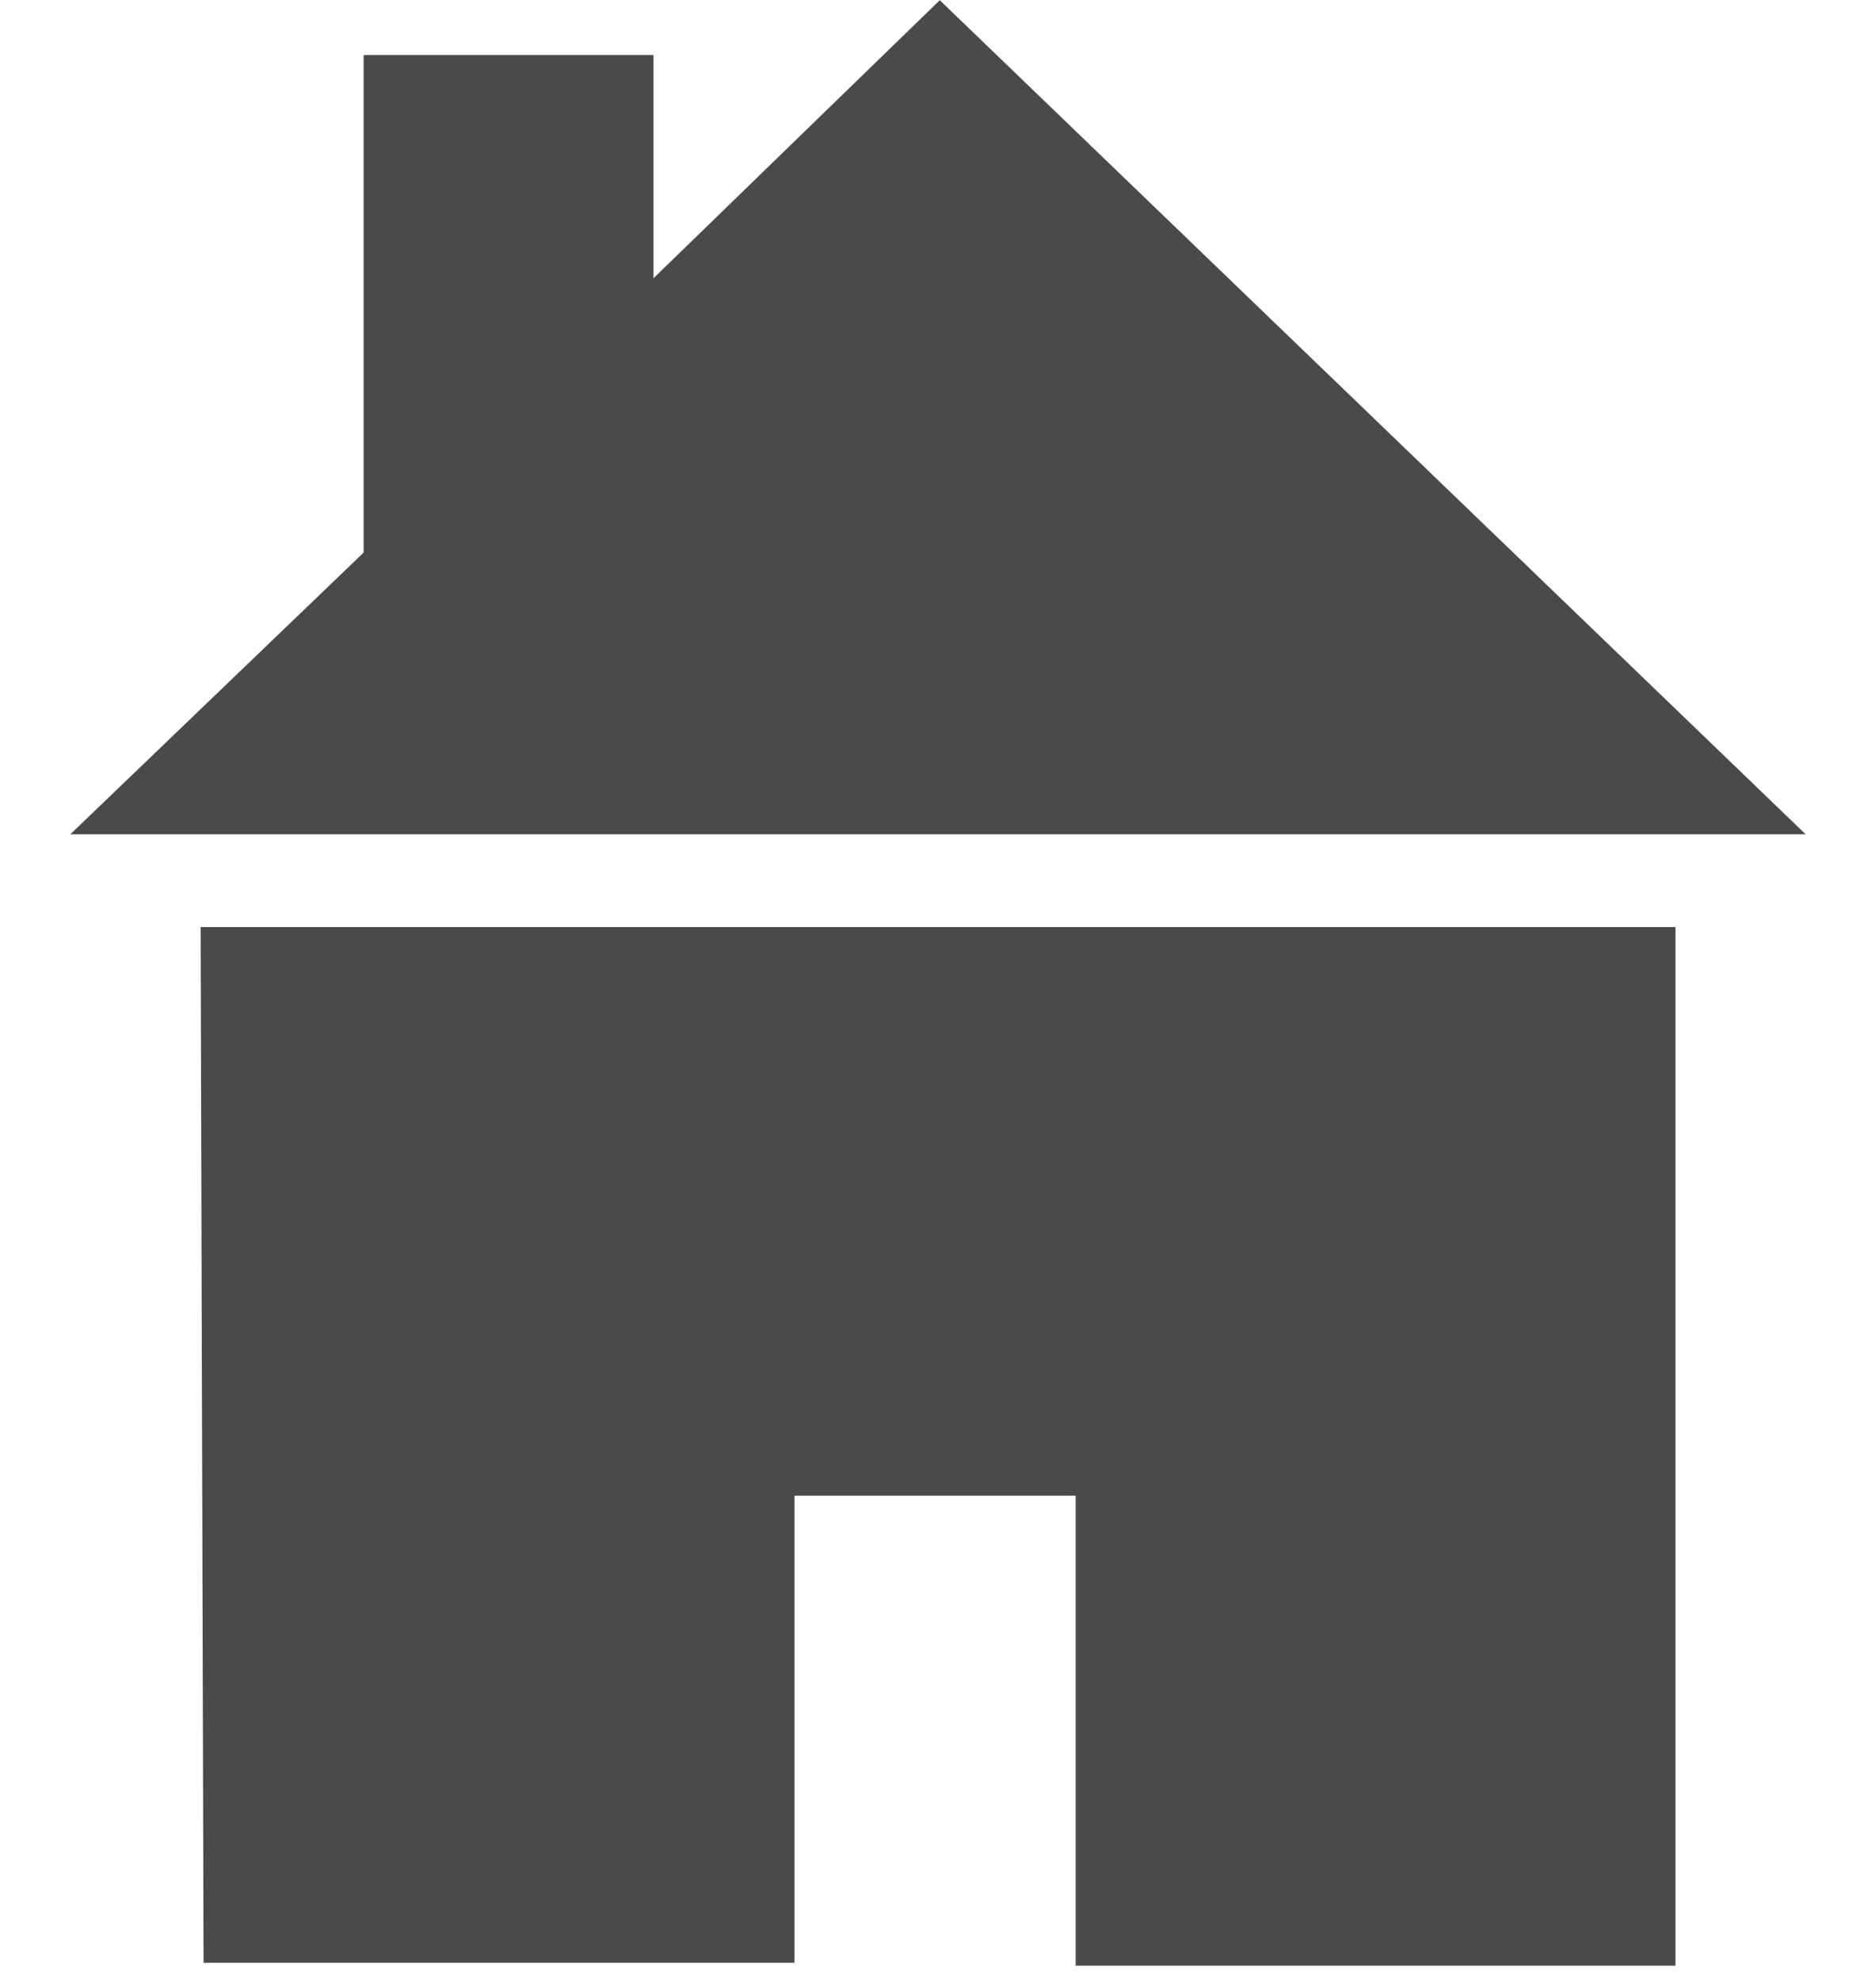
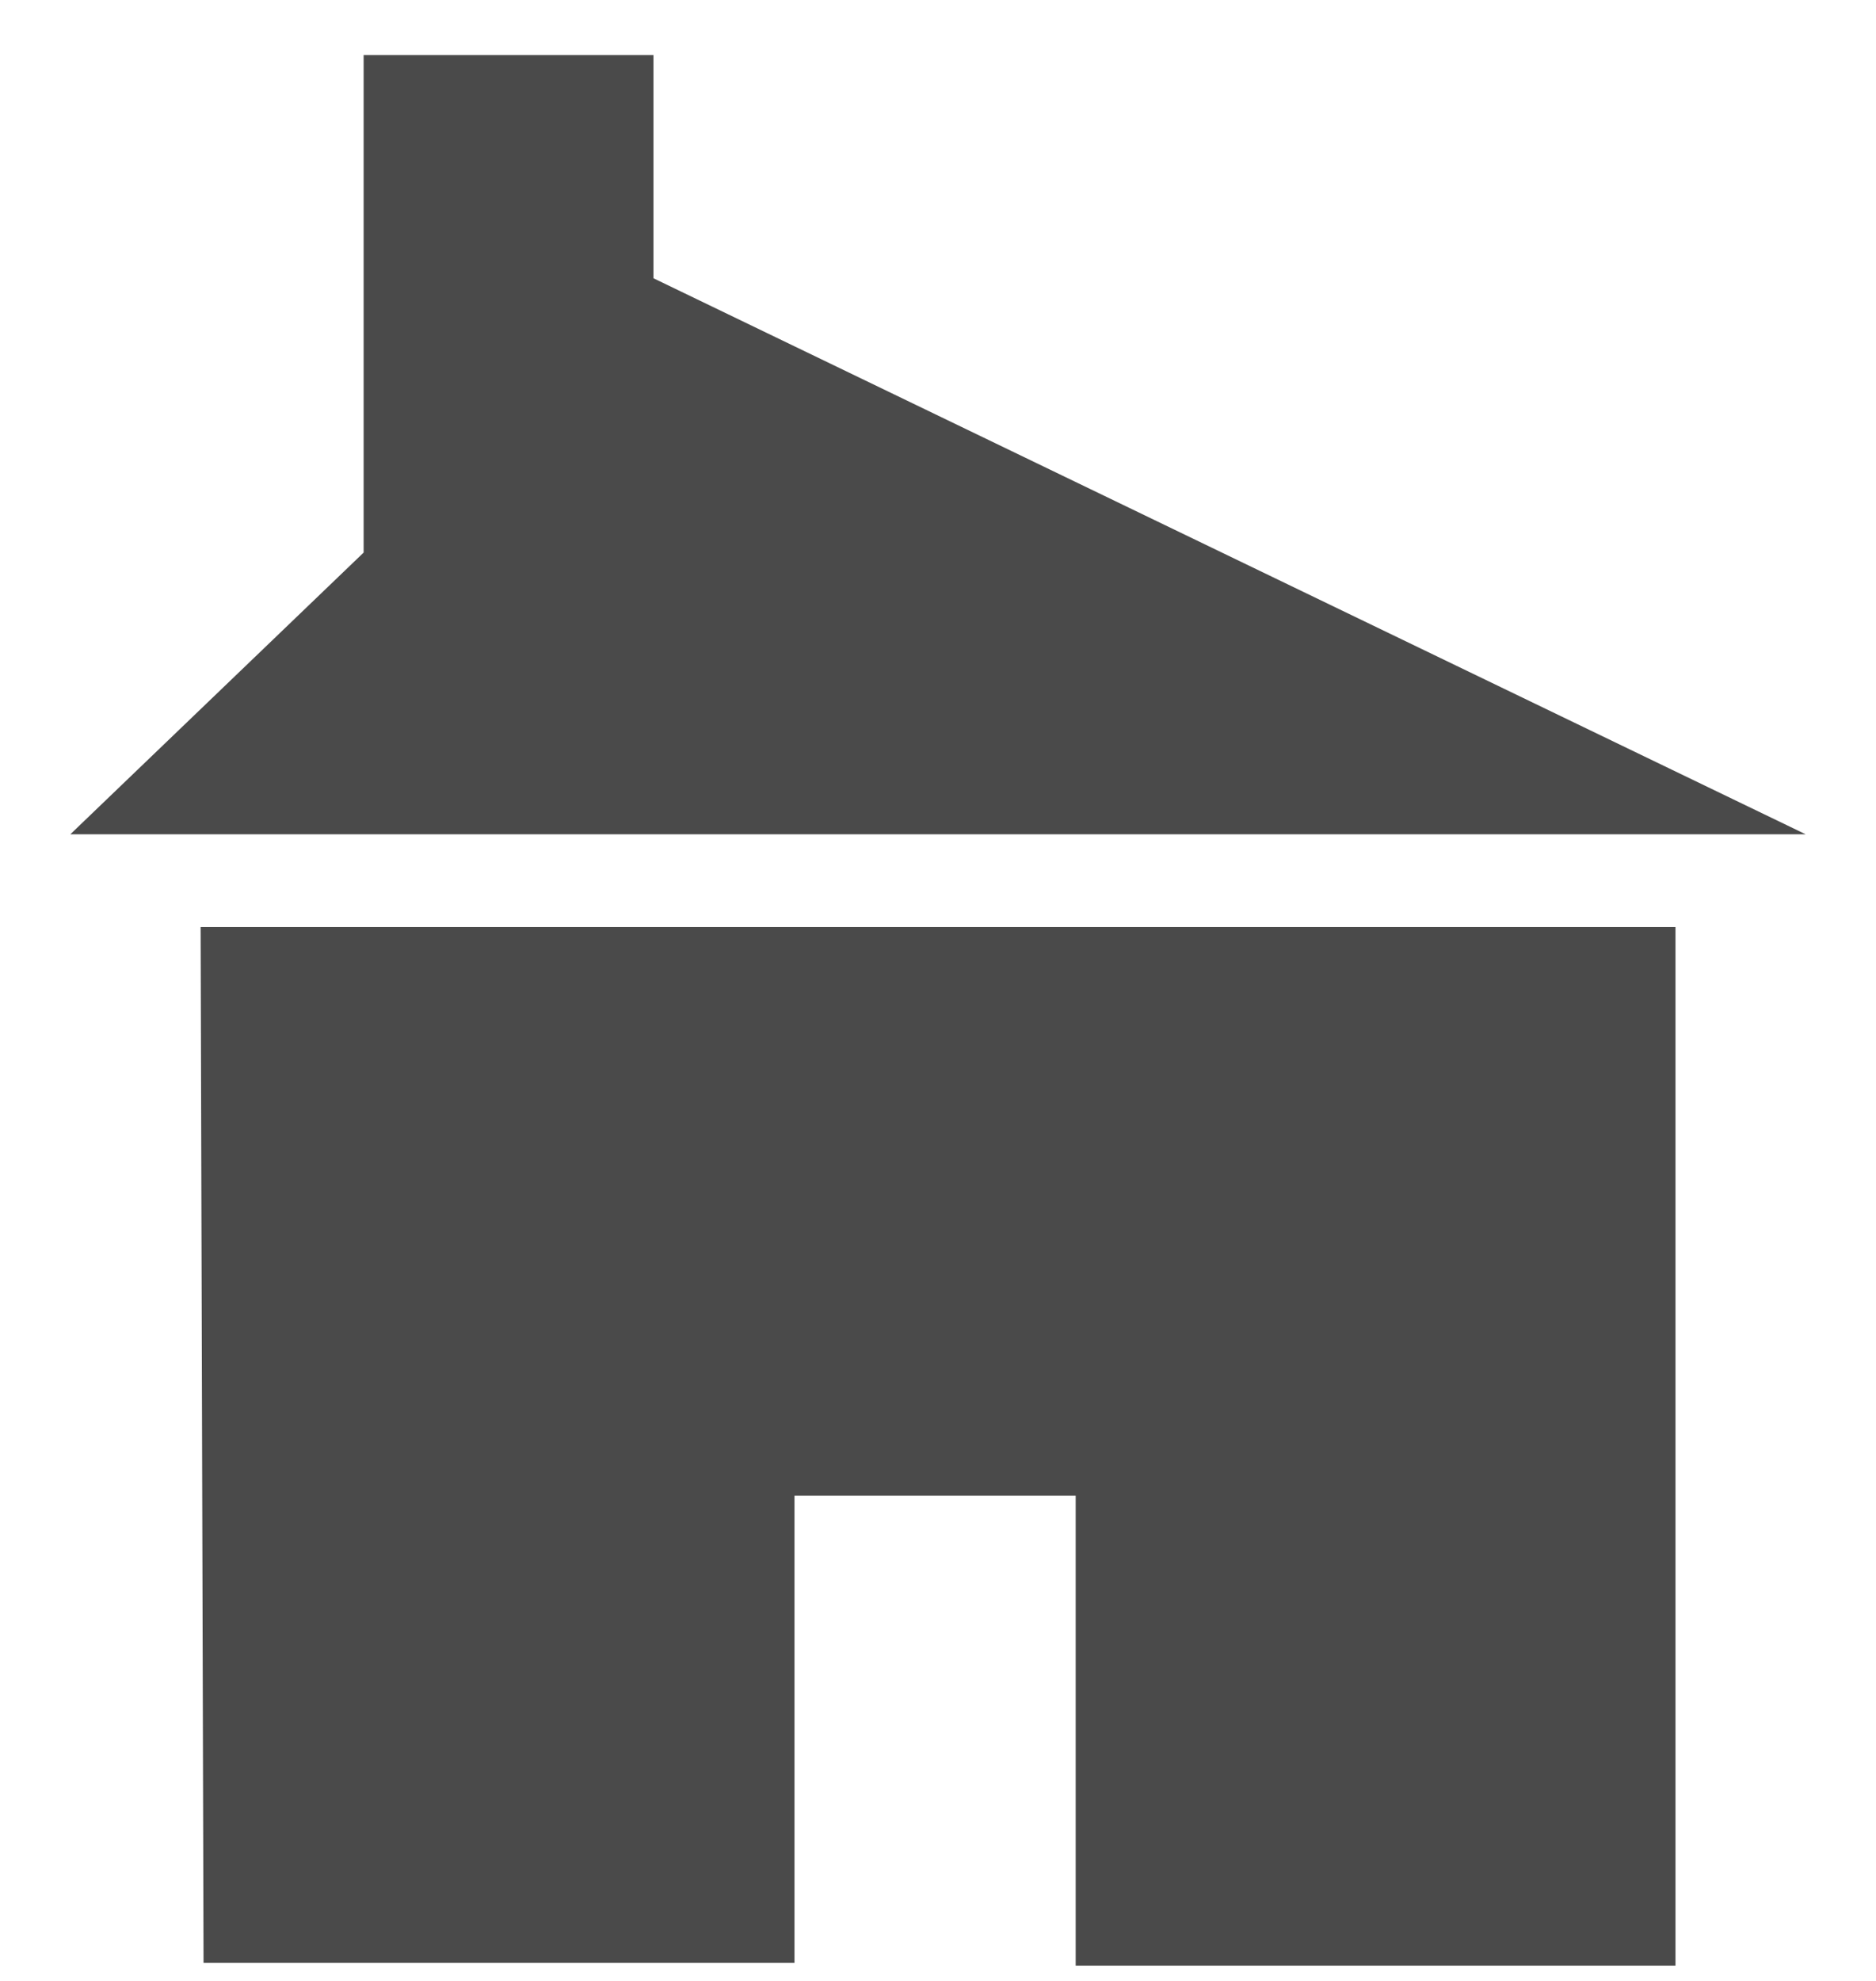
<svg xmlns="http://www.w3.org/2000/svg" width="18px" height="19px" viewBox="0 0 18 19" version="1.1">
  <title>CC0AF911-7765-4199-8A8B-D2FC0AA1DC8E@2x</title>
  <desc>Created with sketchtool.</desc>
  <defs />
  <g id="Page-1" stroke="none" stroke-width="1" fill="none" fill-rule="evenodd">
    <g id="Item-Copy-6-" transform="translate(-252, -1202)" fill="#4A4A4A">
      <g id="Group-11" transform="translate(251, 1199)">
        <g id="Group-3" transform="translate(1, 0)">
          <g id="Group-6" transform="translate(0, 1)">
-             <path d="M1.925,10.892 L16.076,10.892 L16.076,20.854 L10.321,20.854 L10.321,16.346 L7.623,16.346 L7.623,20.826 L1.953,20.826 L1.925,10.892 Z M0.675,10.002 L3.489,7.3 L3.489,2.528 L6.27,2.528 L6.27,4.669 L9.017,2.002 L17.325,10.002 L0.675,10.002 Z" id="icon-house" />
+             <path d="M1.925,10.892 L16.076,10.892 L16.076,20.854 L10.321,20.854 L10.321,16.346 L7.623,16.346 L7.623,20.826 L1.953,20.826 L1.925,10.892 Z M0.675,10.002 L3.489,7.3 L3.489,2.528 L6.27,2.528 L6.27,4.669 L17.325,10.002 L0.675,10.002 Z" id="icon-house" />
          </g>
        </g>
      </g>
    </g>
  </g>
</svg>